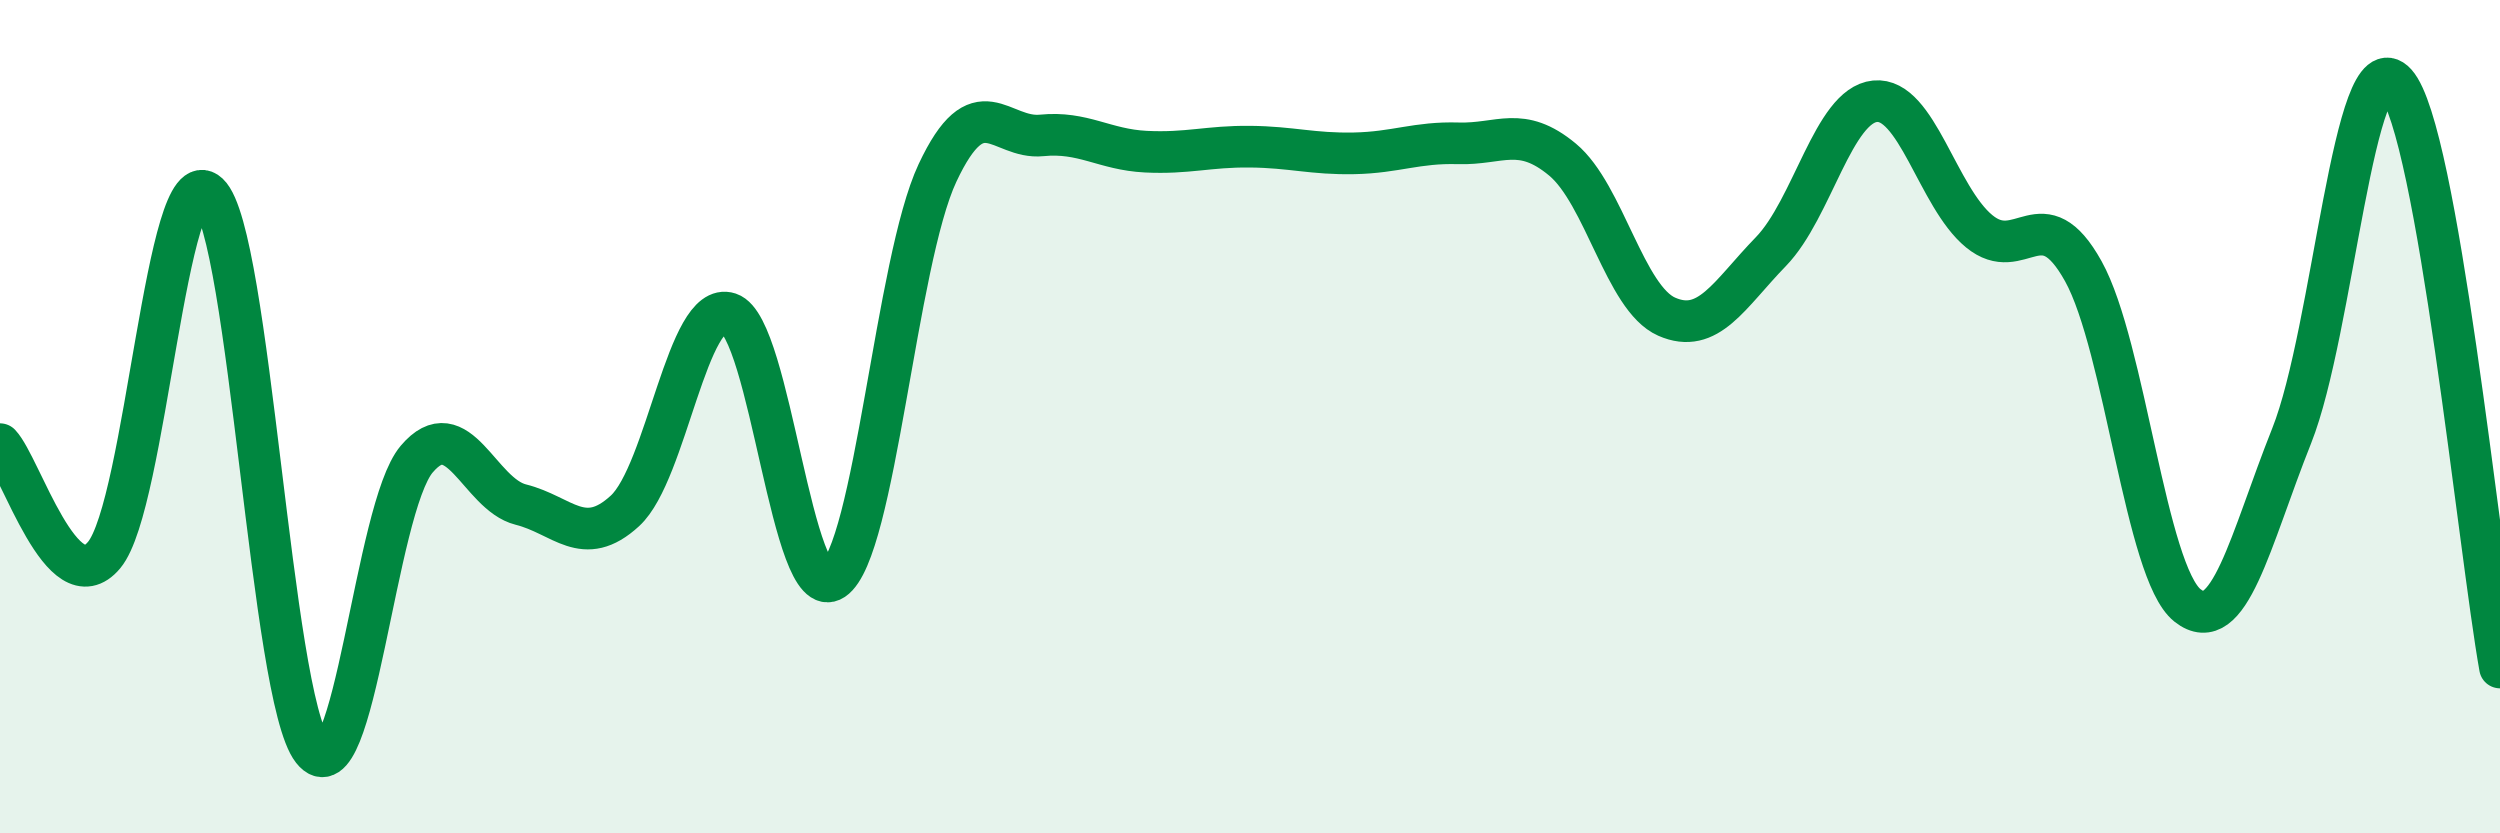
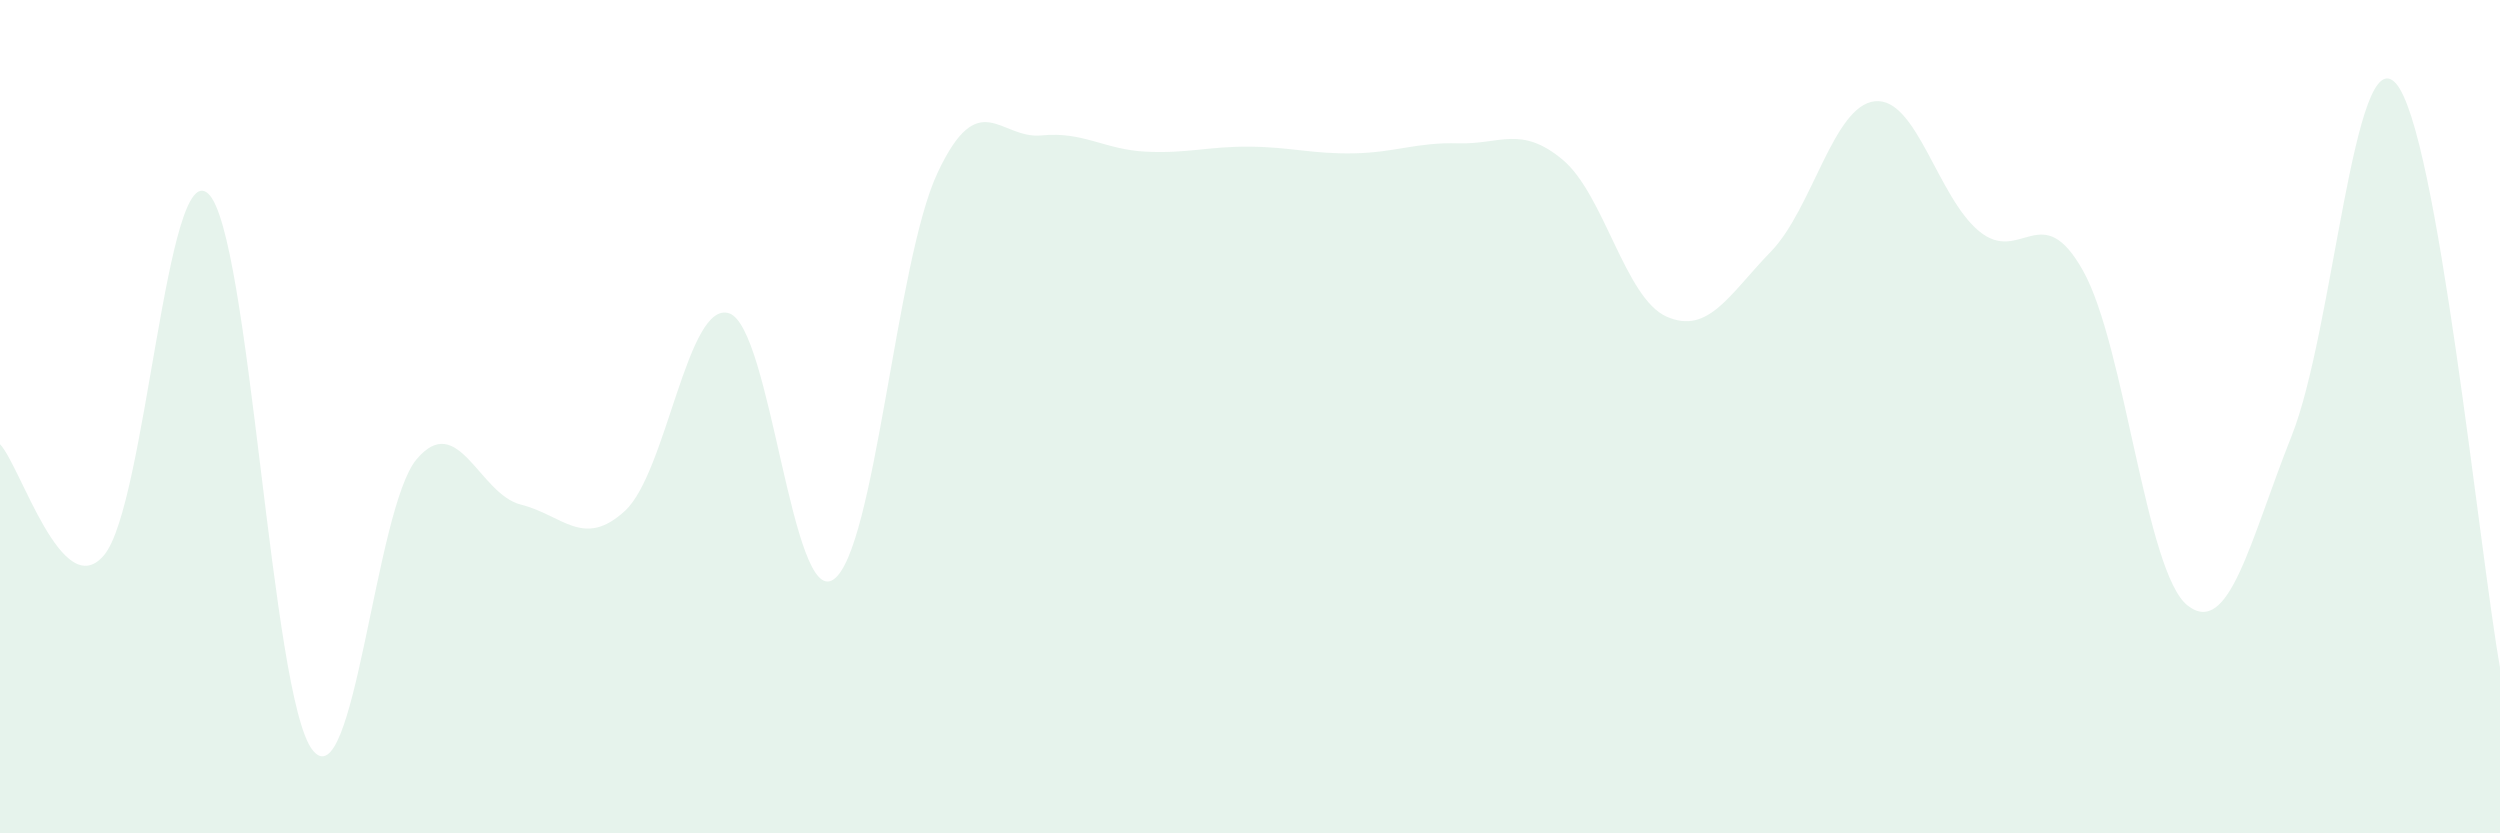
<svg xmlns="http://www.w3.org/2000/svg" width="60" height="20" viewBox="0 0 60 20">
  <path d="M 0,10.66 C 0.5,11.19 1.5,14.52 2.5,13.32 C 3.5,12.12 4,3.71 5,4.65 C 6,5.59 6.5,16.73 7.5,18 C 8.5,19.27 9,12.2 10,11.02 C 11,9.84 11.5,11.86 12.5,12.11 C 13.5,12.36 14,13.18 15,12.26 C 16,11.34 16.5,7.19 17.5,7.52 C 18.5,7.85 19,14.58 20,13.91 C 21,13.24 21.5,6.28 22.5,4.15 C 23.5,2.02 24,3.35 25,3.25 C 26,3.15 26.5,3.59 27.5,3.64 C 28.5,3.69 29,3.51 30,3.52 C 31,3.53 31.5,3.7 32.5,3.68 C 33.5,3.66 34,3.41 35,3.44 C 36,3.47 36.5,3 37.5,3.83 C 38.5,4.66 39,7.16 40,7.6 C 41,8.04 41.5,7.07 42.5,6.04 C 43.5,5.01 44,2.53 45,2.43 C 46,2.33 46.5,4.73 47.5,5.55 C 48.5,6.37 49,4.71 50,6.51 C 51,8.31 51.5,13.74 52.5,14.53 C 53.5,15.32 54,12.97 55,10.46 C 56,7.95 56.5,0.89 57.5,2 C 58.5,3.11 59.5,13.22 60,16.02L60 20L0 20Z" fill="#008740" opacity="0.1" stroke-linecap="round" stroke-linejoin="round" />
-   <path d="M 0,10.66 C 0.5,11.19 1.5,14.52 2.5,13.32 C 3.5,12.12 4,3.71 5,4.65 C 6,5.59 6.5,16.73 7.5,18 C 8.5,19.27 9,12.2 10,11.02 C 11,9.84 11.5,11.86 12.5,12.11 C 13.5,12.36 14,13.18 15,12.26 C 16,11.34 16.5,7.19 17.5,7.52 C 18.5,7.85 19,14.58 20,13.91 C 21,13.24 21.5,6.28 22.5,4.15 C 23.5,2.02 24,3.35 25,3.25 C 26,3.15 26.5,3.59 27.5,3.64 C 28.5,3.69 29,3.51 30,3.52 C 31,3.53 31.5,3.7 32.5,3.68 C 33.5,3.66 34,3.41 35,3.44 C 36,3.47 36.5,3 37.5,3.83 C 38.5,4.66 39,7.16 40,7.6 C 41,8.04 41.5,7.07 42.5,6.04 C 43.5,5.01 44,2.53 45,2.43 C 46,2.33 46.5,4.73 47.5,5.55 C 48.5,6.37 49,4.71 50,6.51 C 51,8.31 51.5,13.74 52.5,14.53 C 53.5,15.32 54,12.97 55,10.46 C 56,7.95 56.5,0.89 57.5,2 C 58.5,3.11 59.5,13.22 60,16.02" stroke="#008740" stroke-width="1" fill="none" stroke-linecap="round" stroke-linejoin="round" />
</svg>